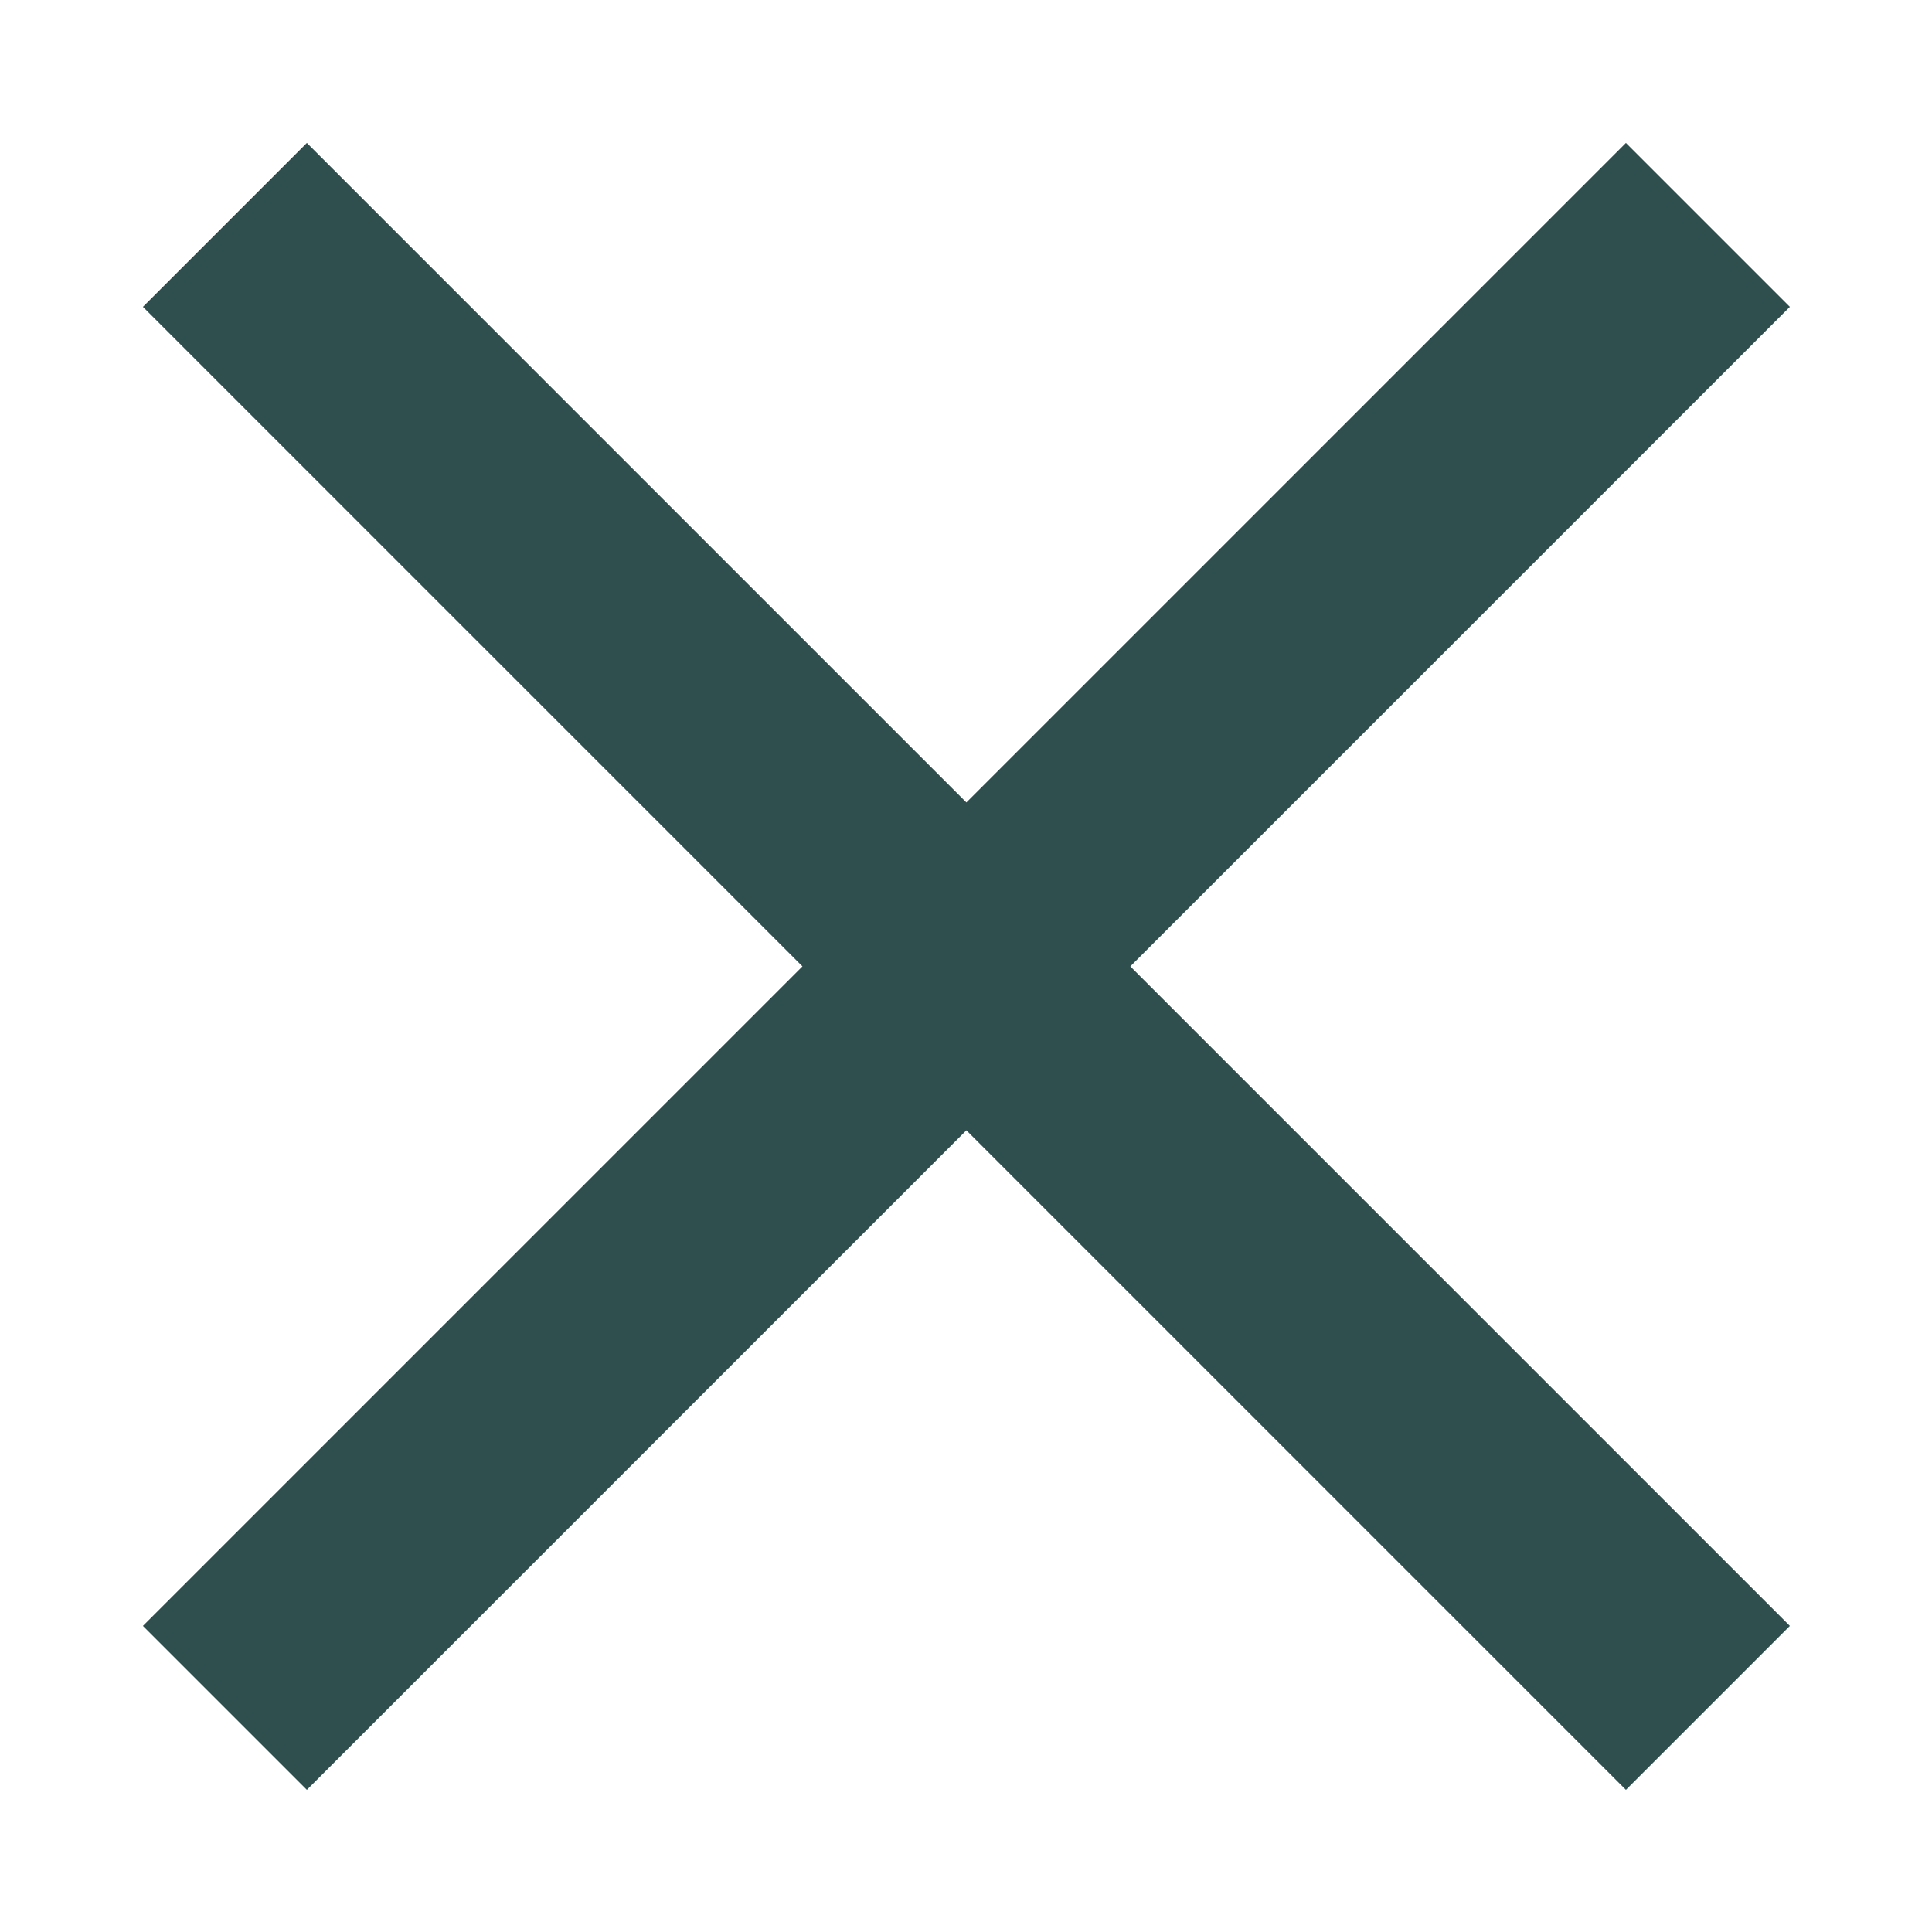
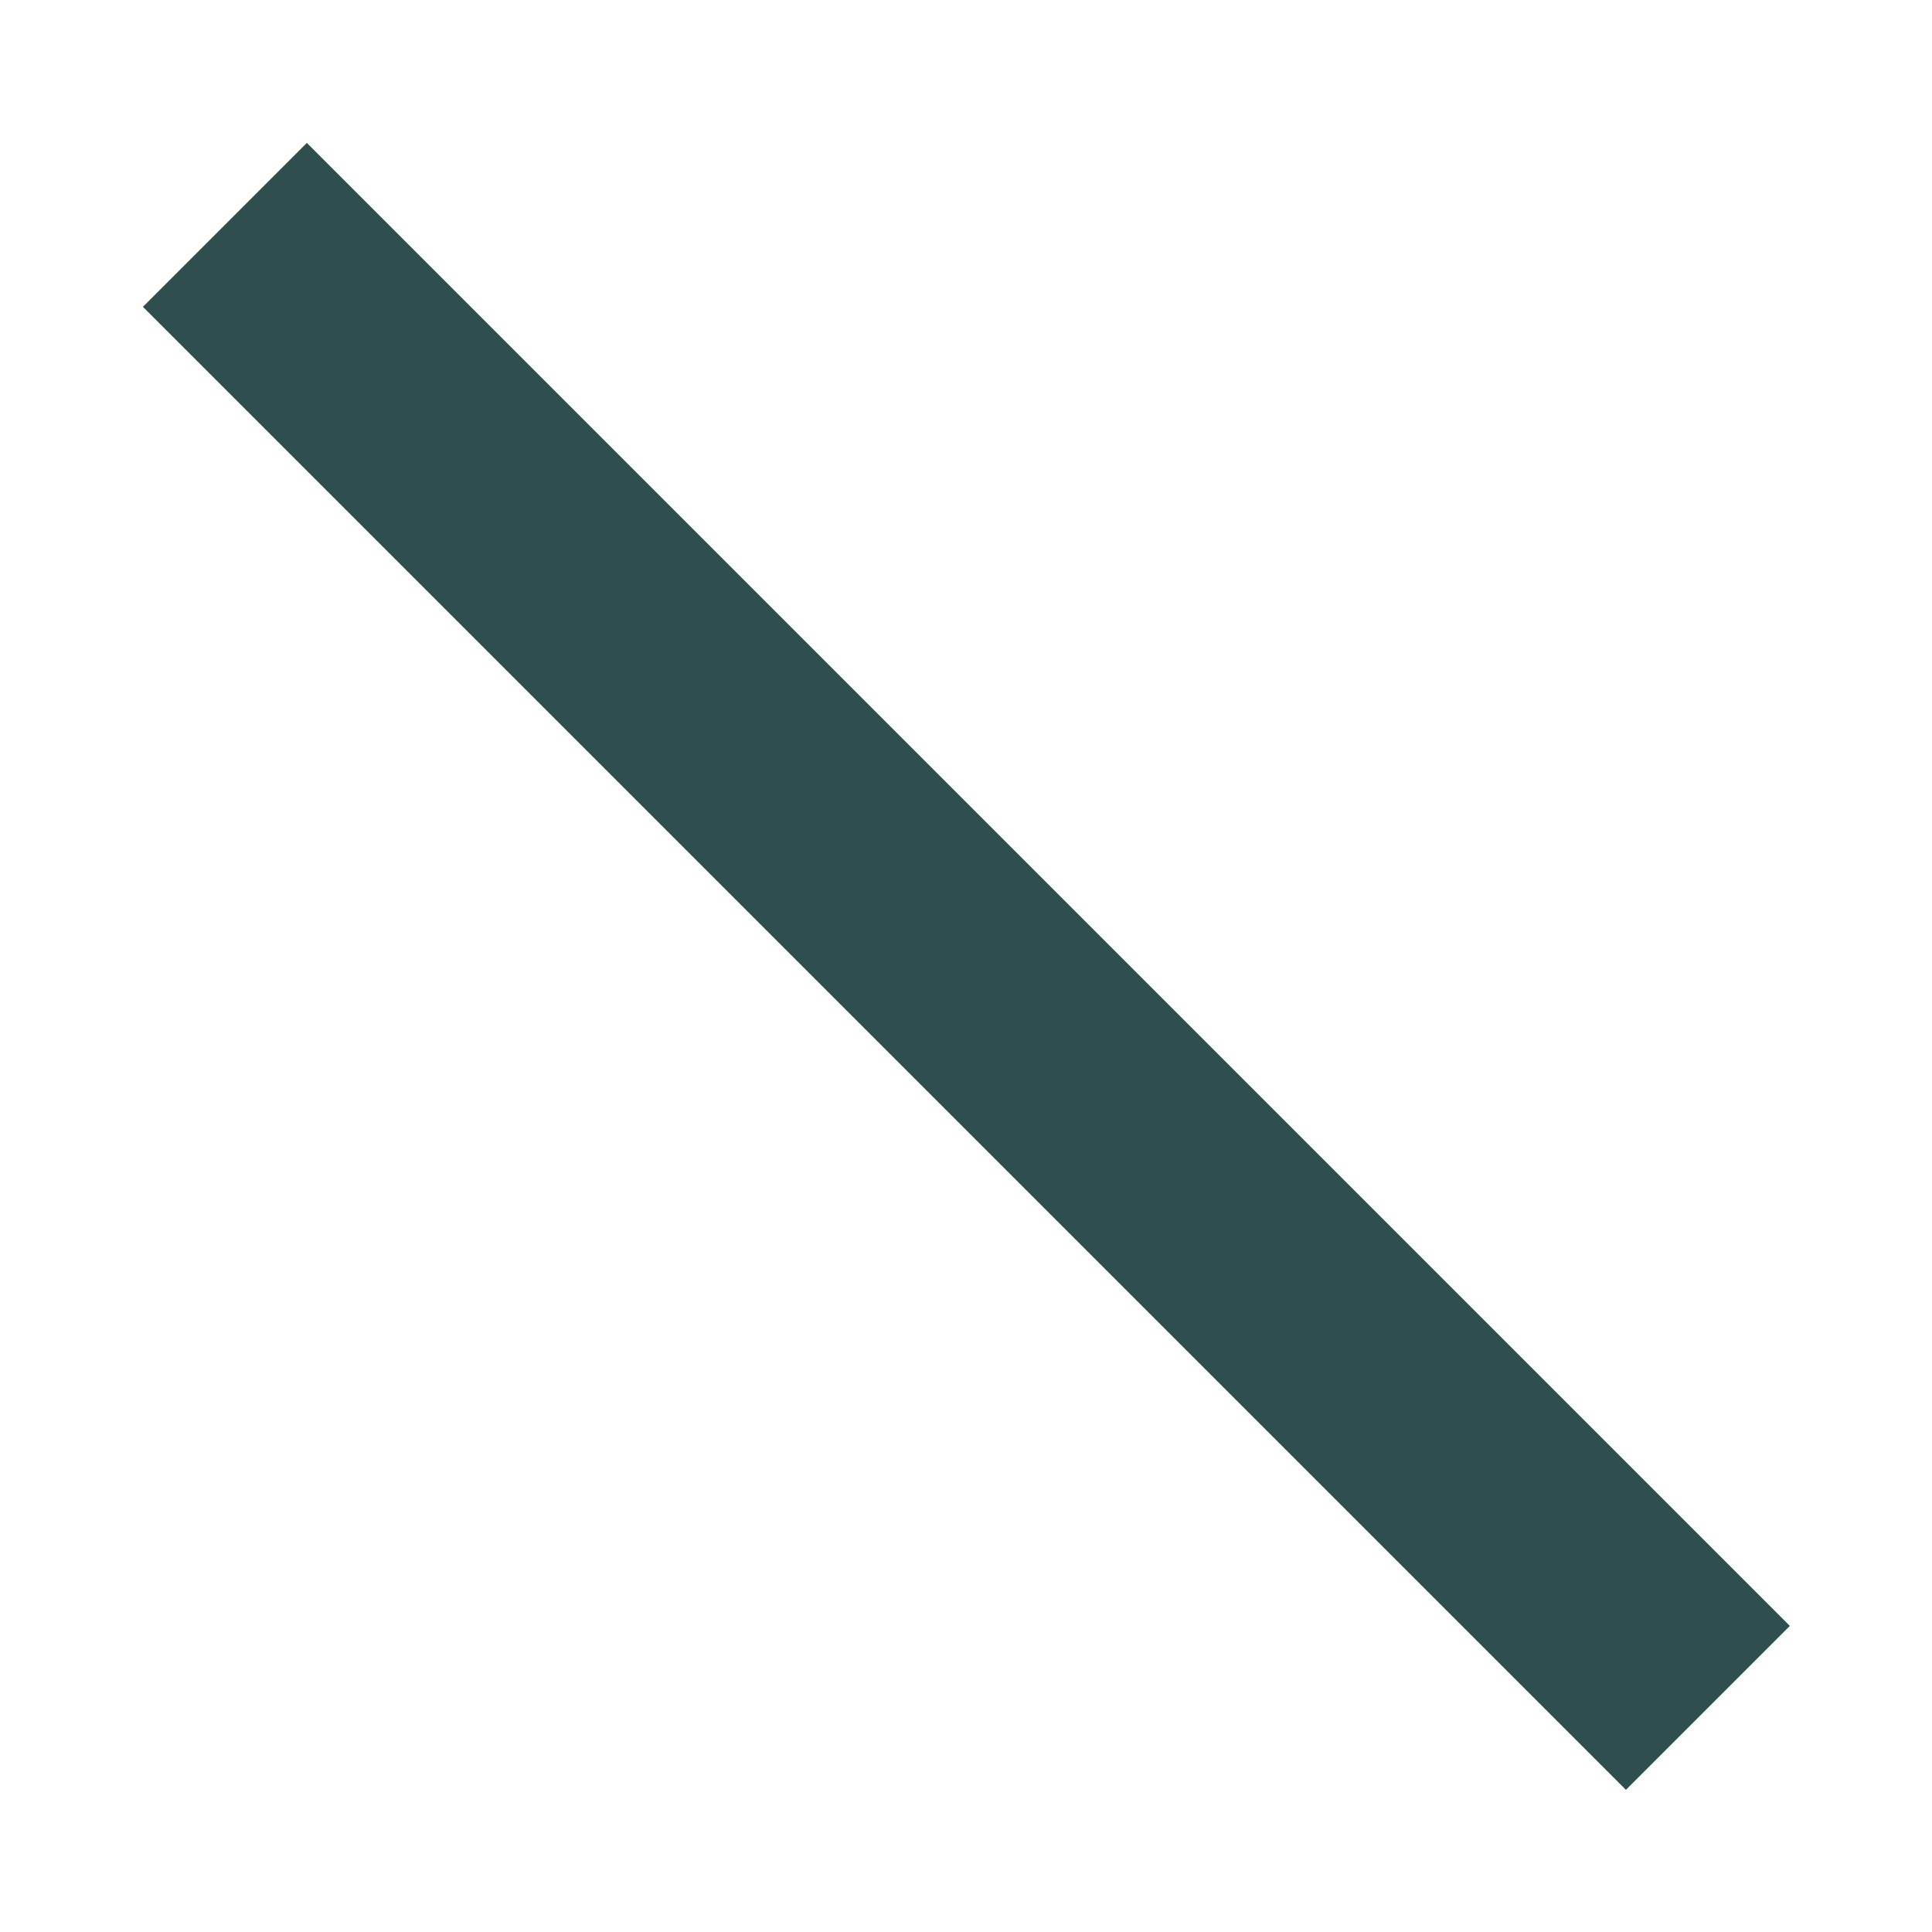
<svg xmlns="http://www.w3.org/2000/svg" version="1.1" id="レイヤー_1" x="0px" y="0px" viewBox="0 0 500 500" style="enable-background:new 0 0 500 500;" xml:space="preserve">
  <style type="text/css">
	.st0{fill:none;stroke:#2F4E4E;stroke-width:60;stroke-miterlimit:10;}
</style>
  <line class="st0" x1="58.2" y1="58.2" x2="442" y2="442" />
-   <line class="st0" x1="442" y1="58.2" x2="58.2" y2="442" />
</svg>